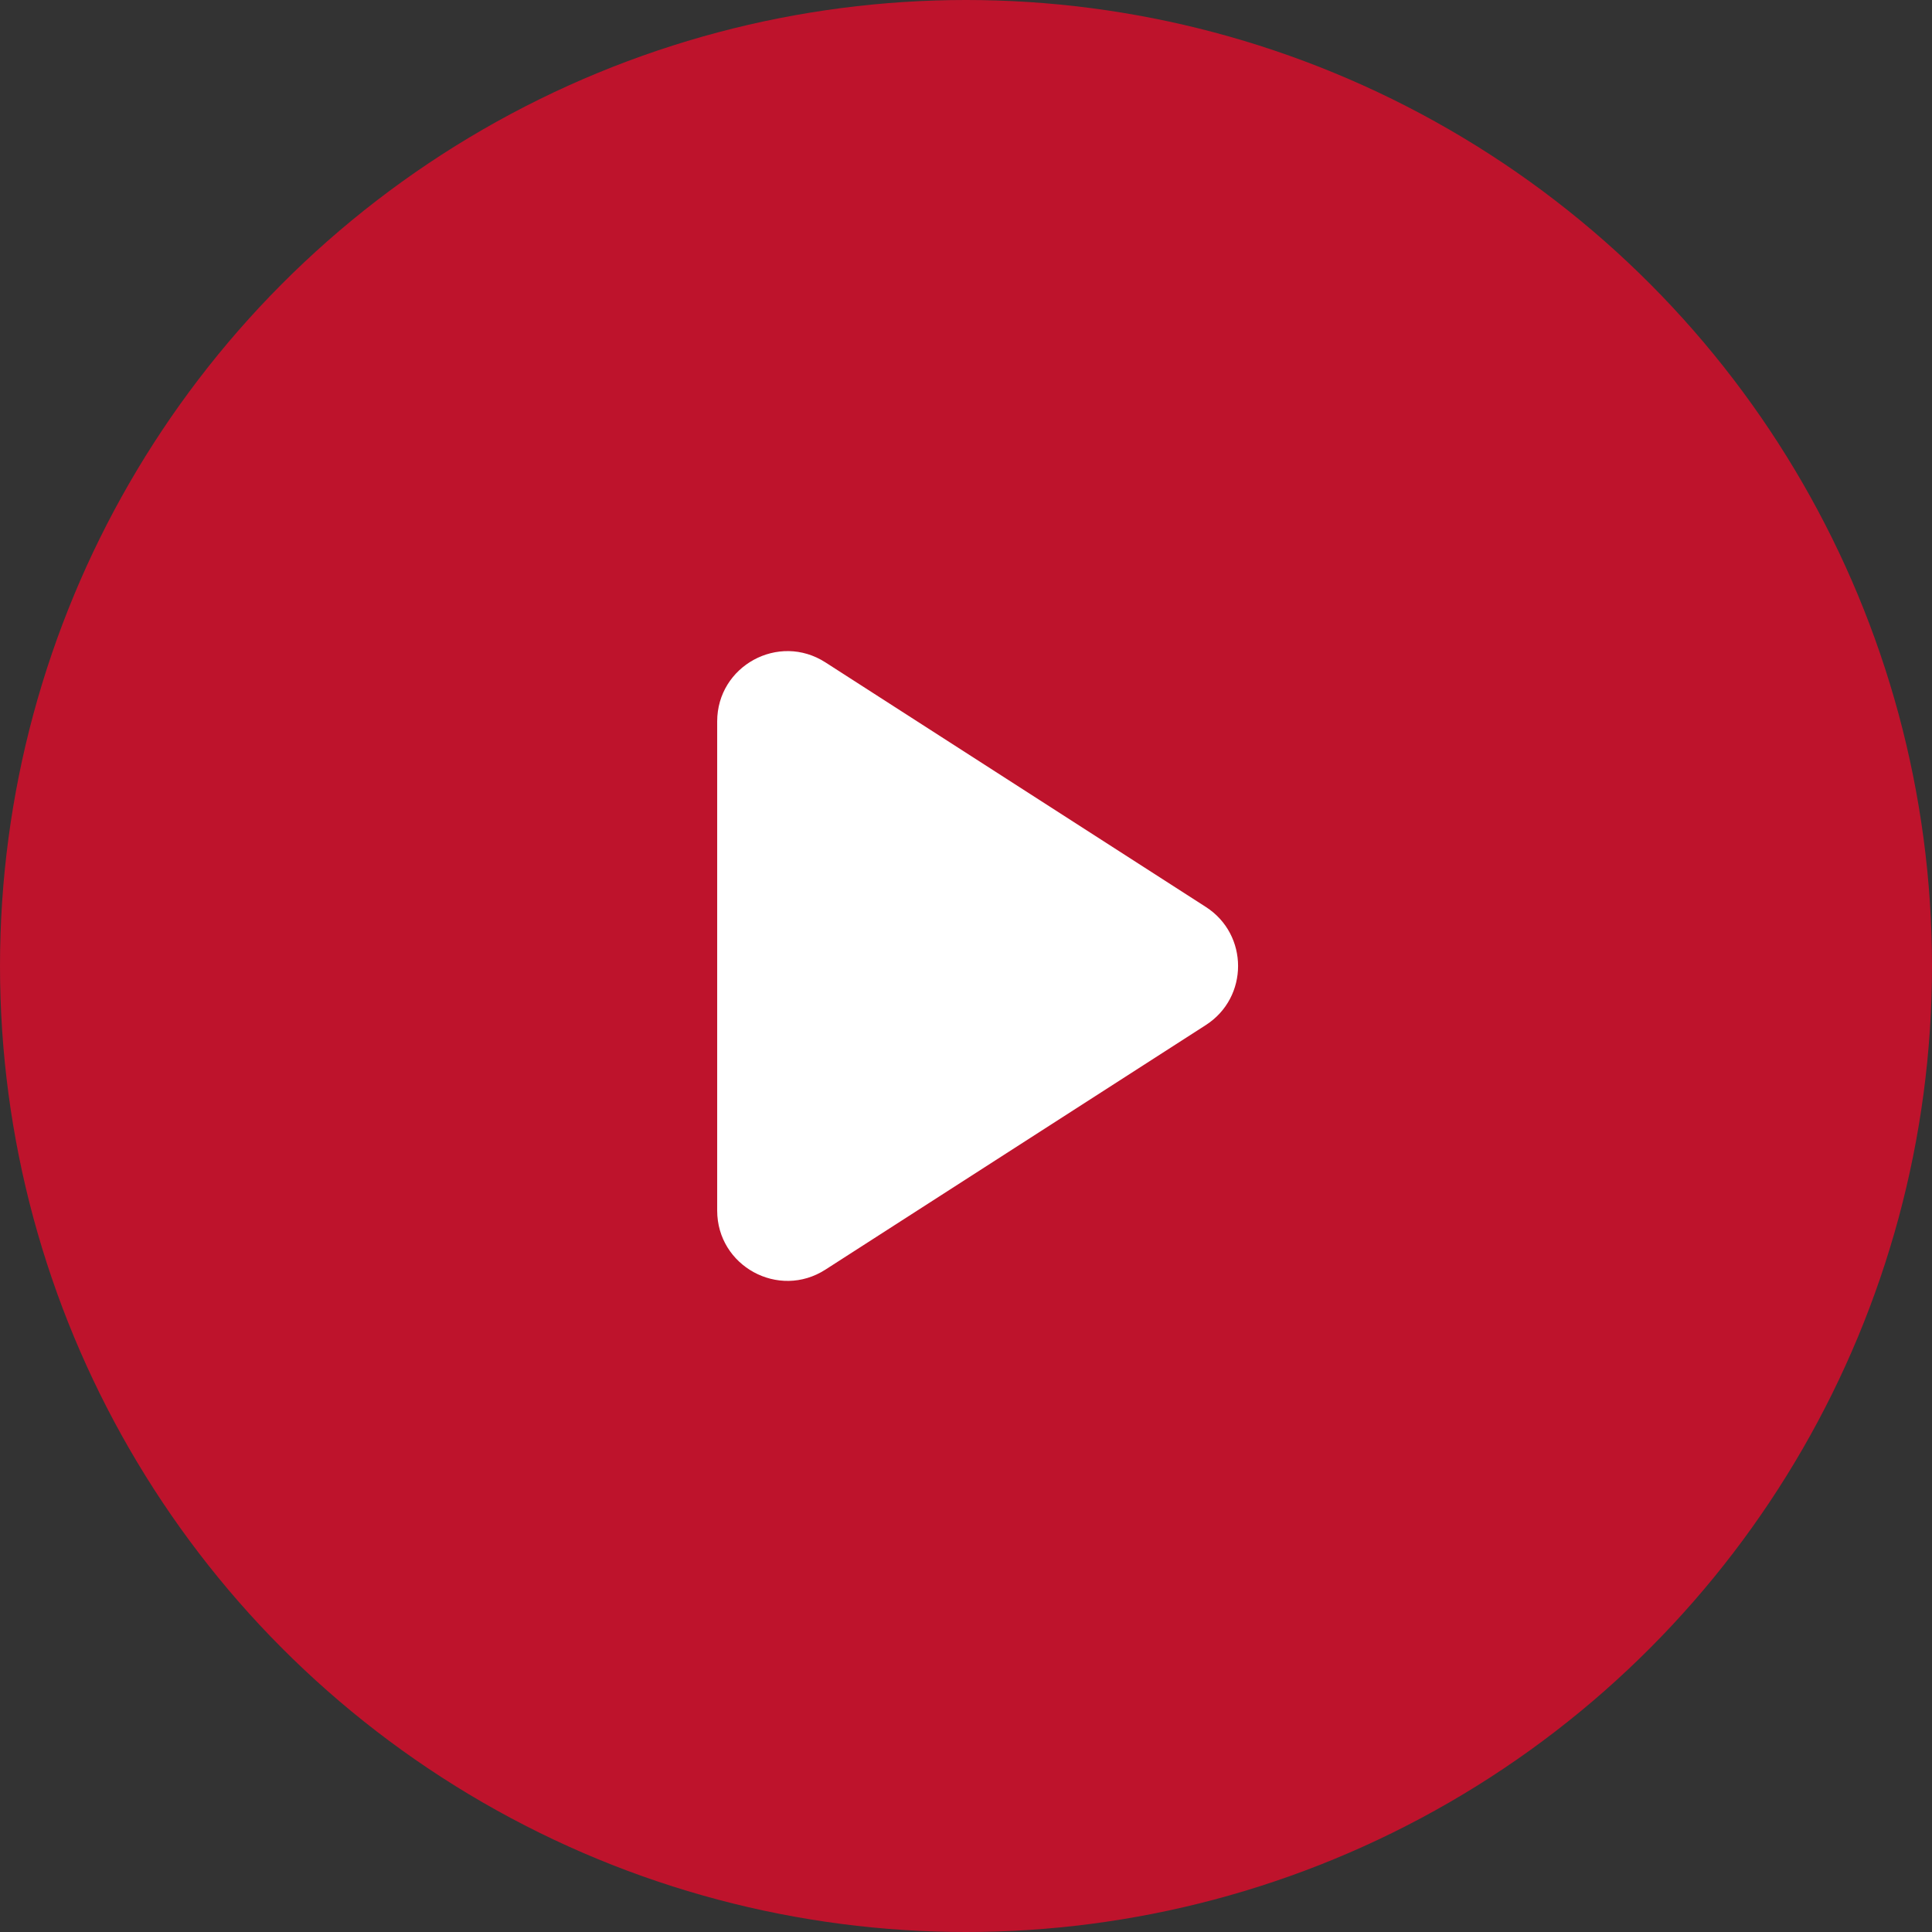
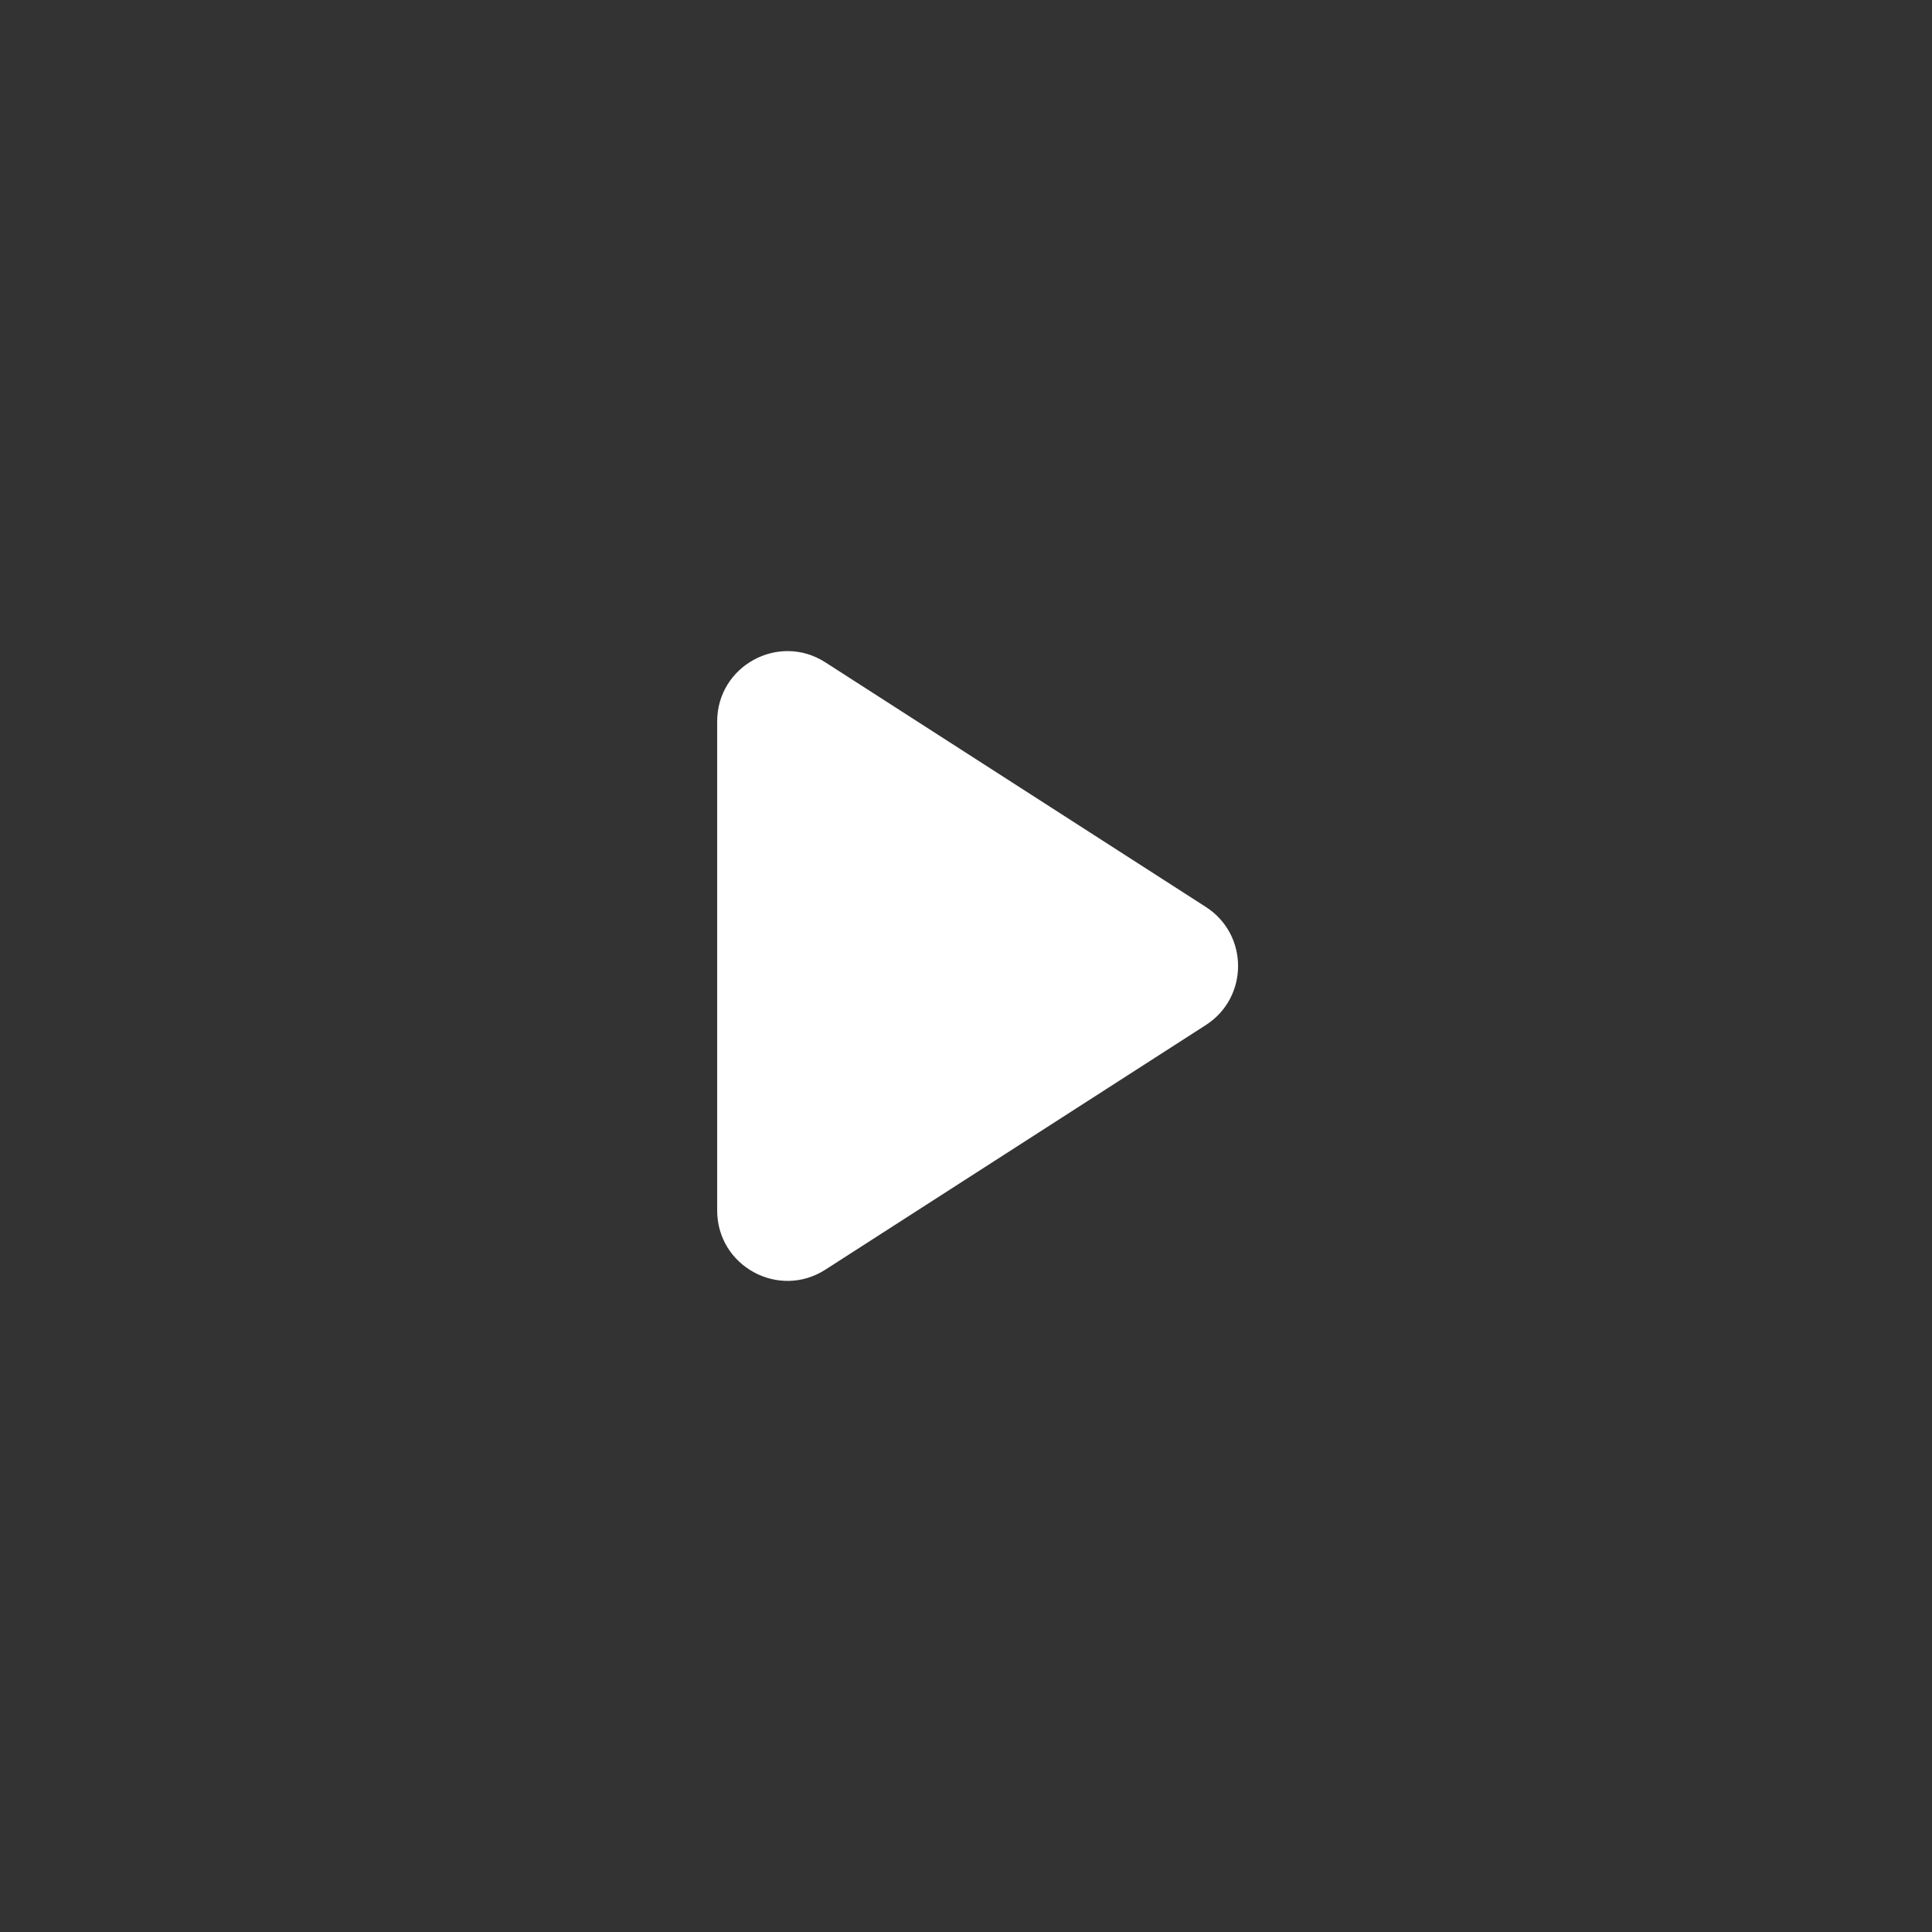
<svg xmlns="http://www.w3.org/2000/svg" width="33" height="33" viewBox="0 0 33 33" fill="none">
  <rect x="0" y="0" width="33" height="33" fill="#333333" stroke="none" />
-   <circle cx="16.5" cy="16.5" r="16.5" fill="#BE132C" />
  <path d="M12.25 12.323C12.25 11.374 13.3 10.8 14.099 11.314L20.596 15.491C21.331 15.963 21.331 17.037 20.596 17.509L14.099 21.686C13.3 22.2 12.25 21.626 12.25 20.677V12.323Z" fill="white" />
</svg>